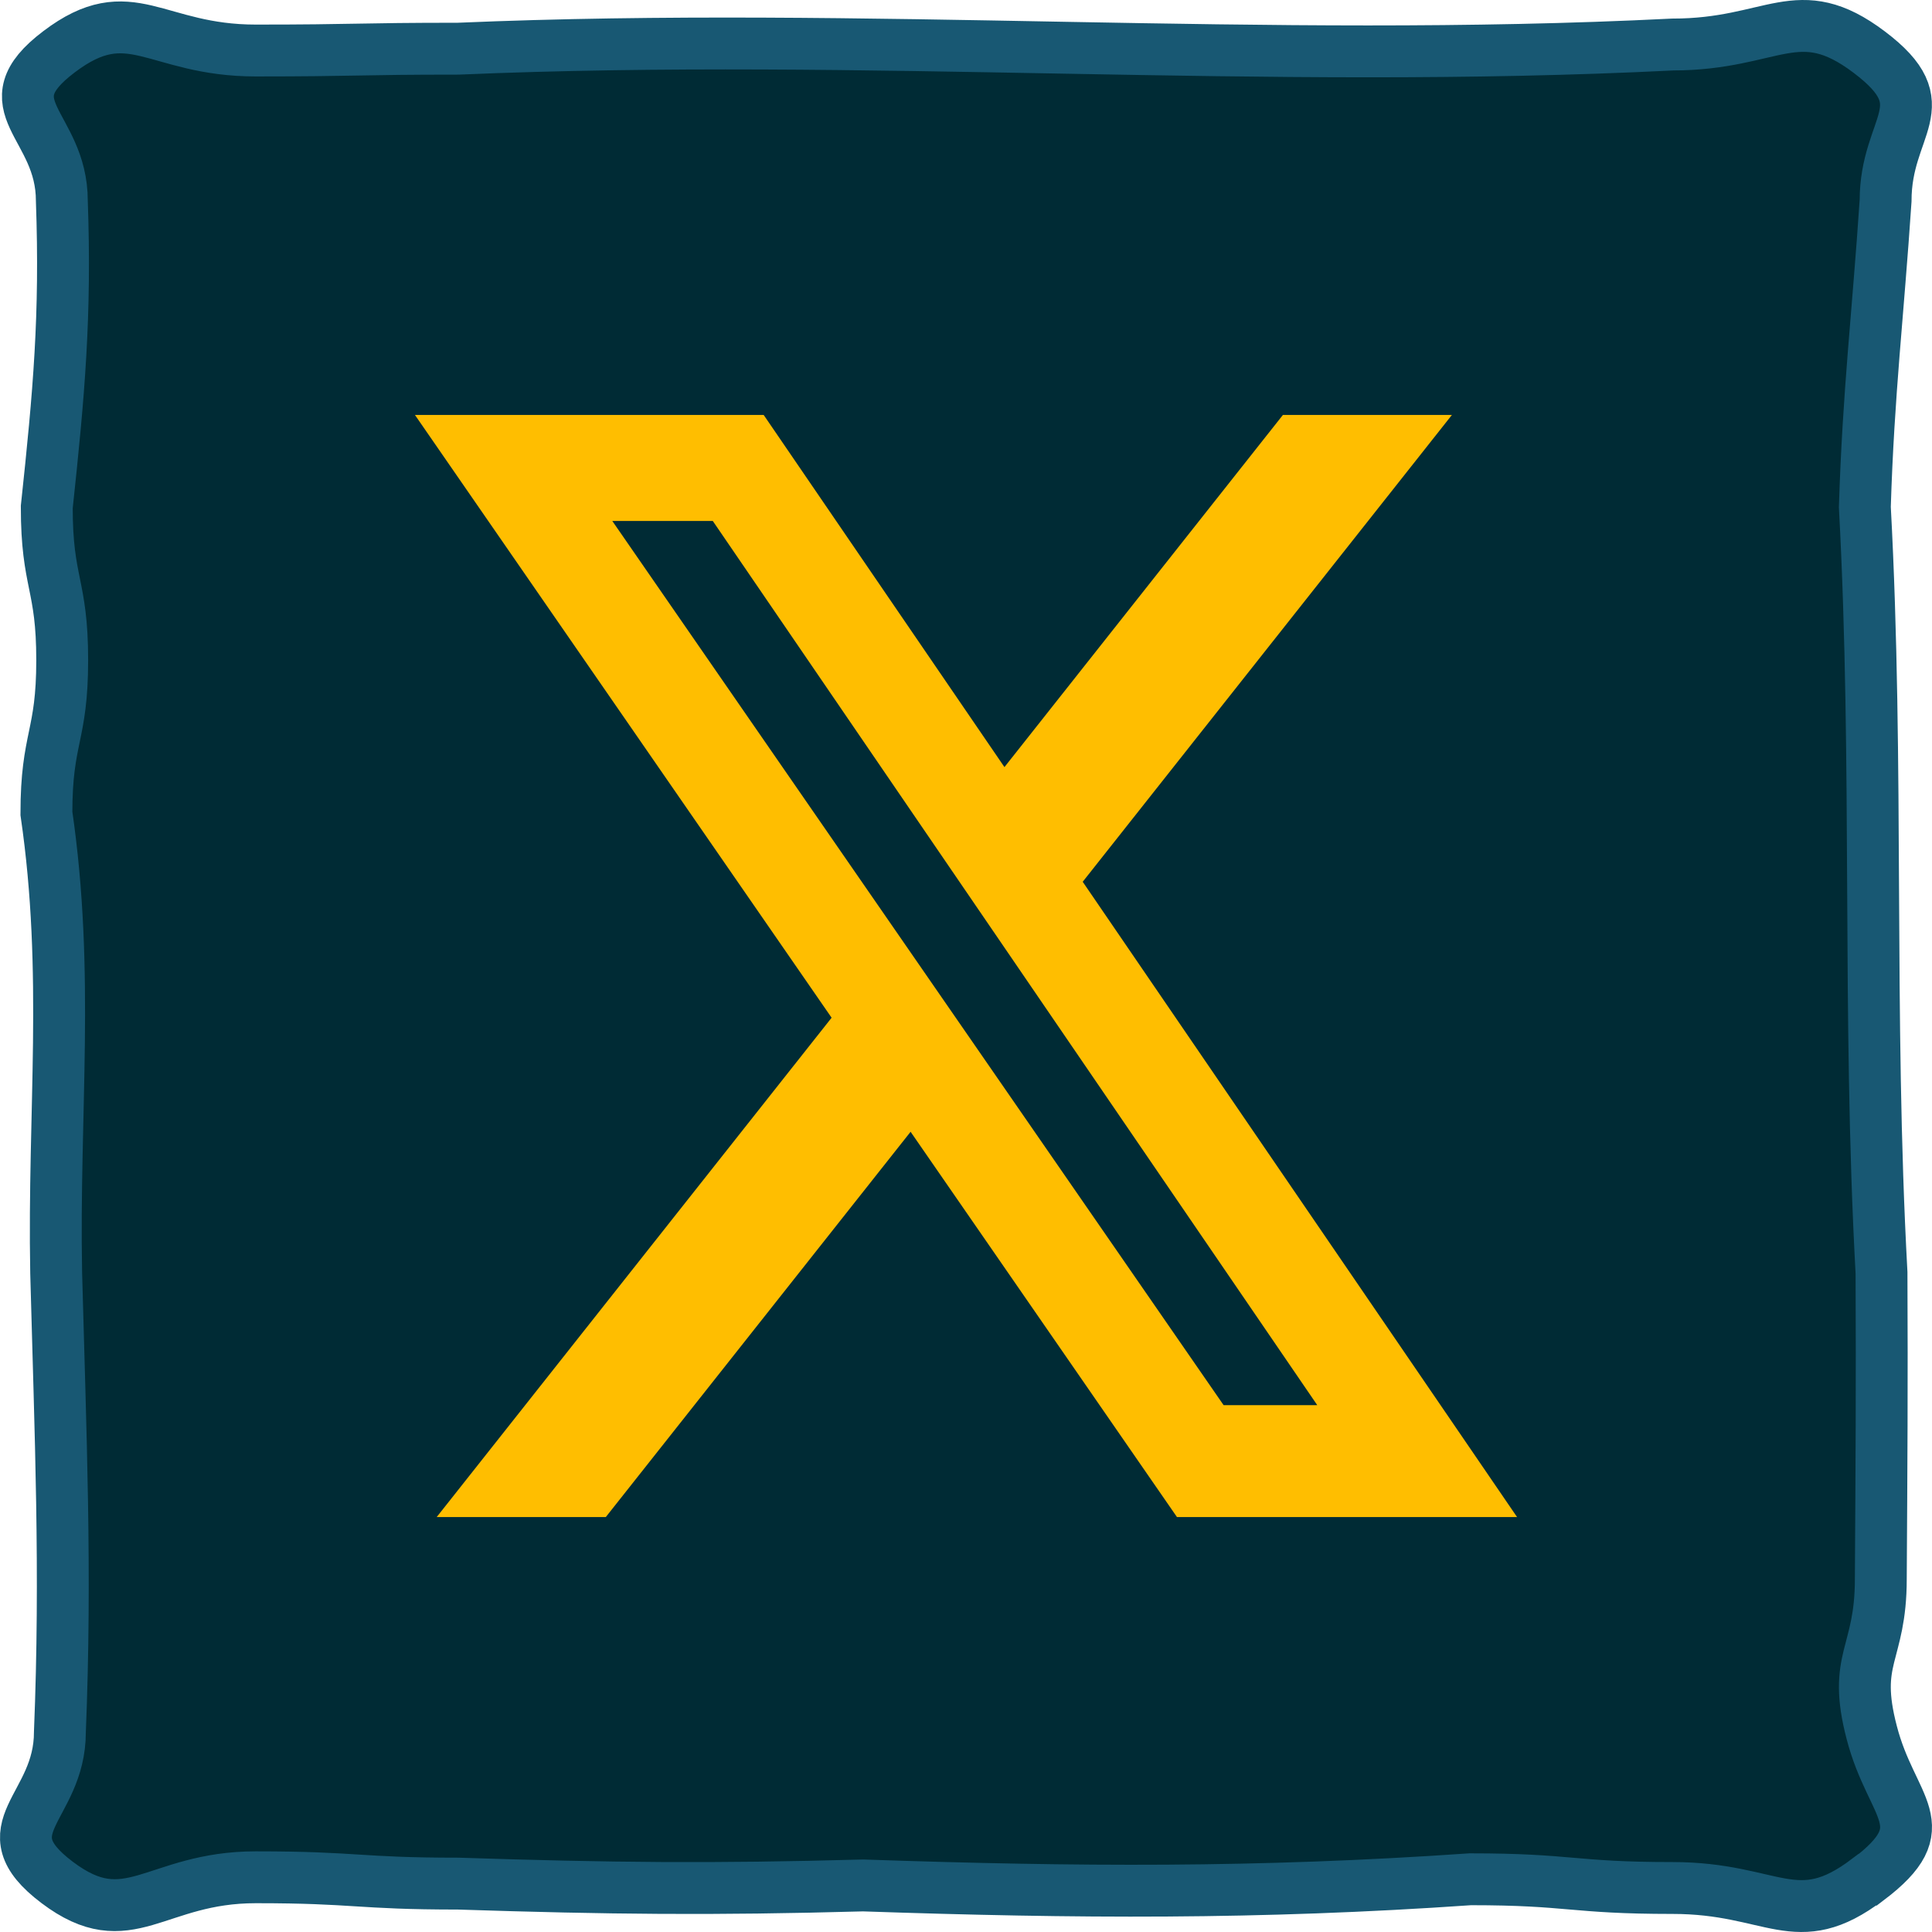
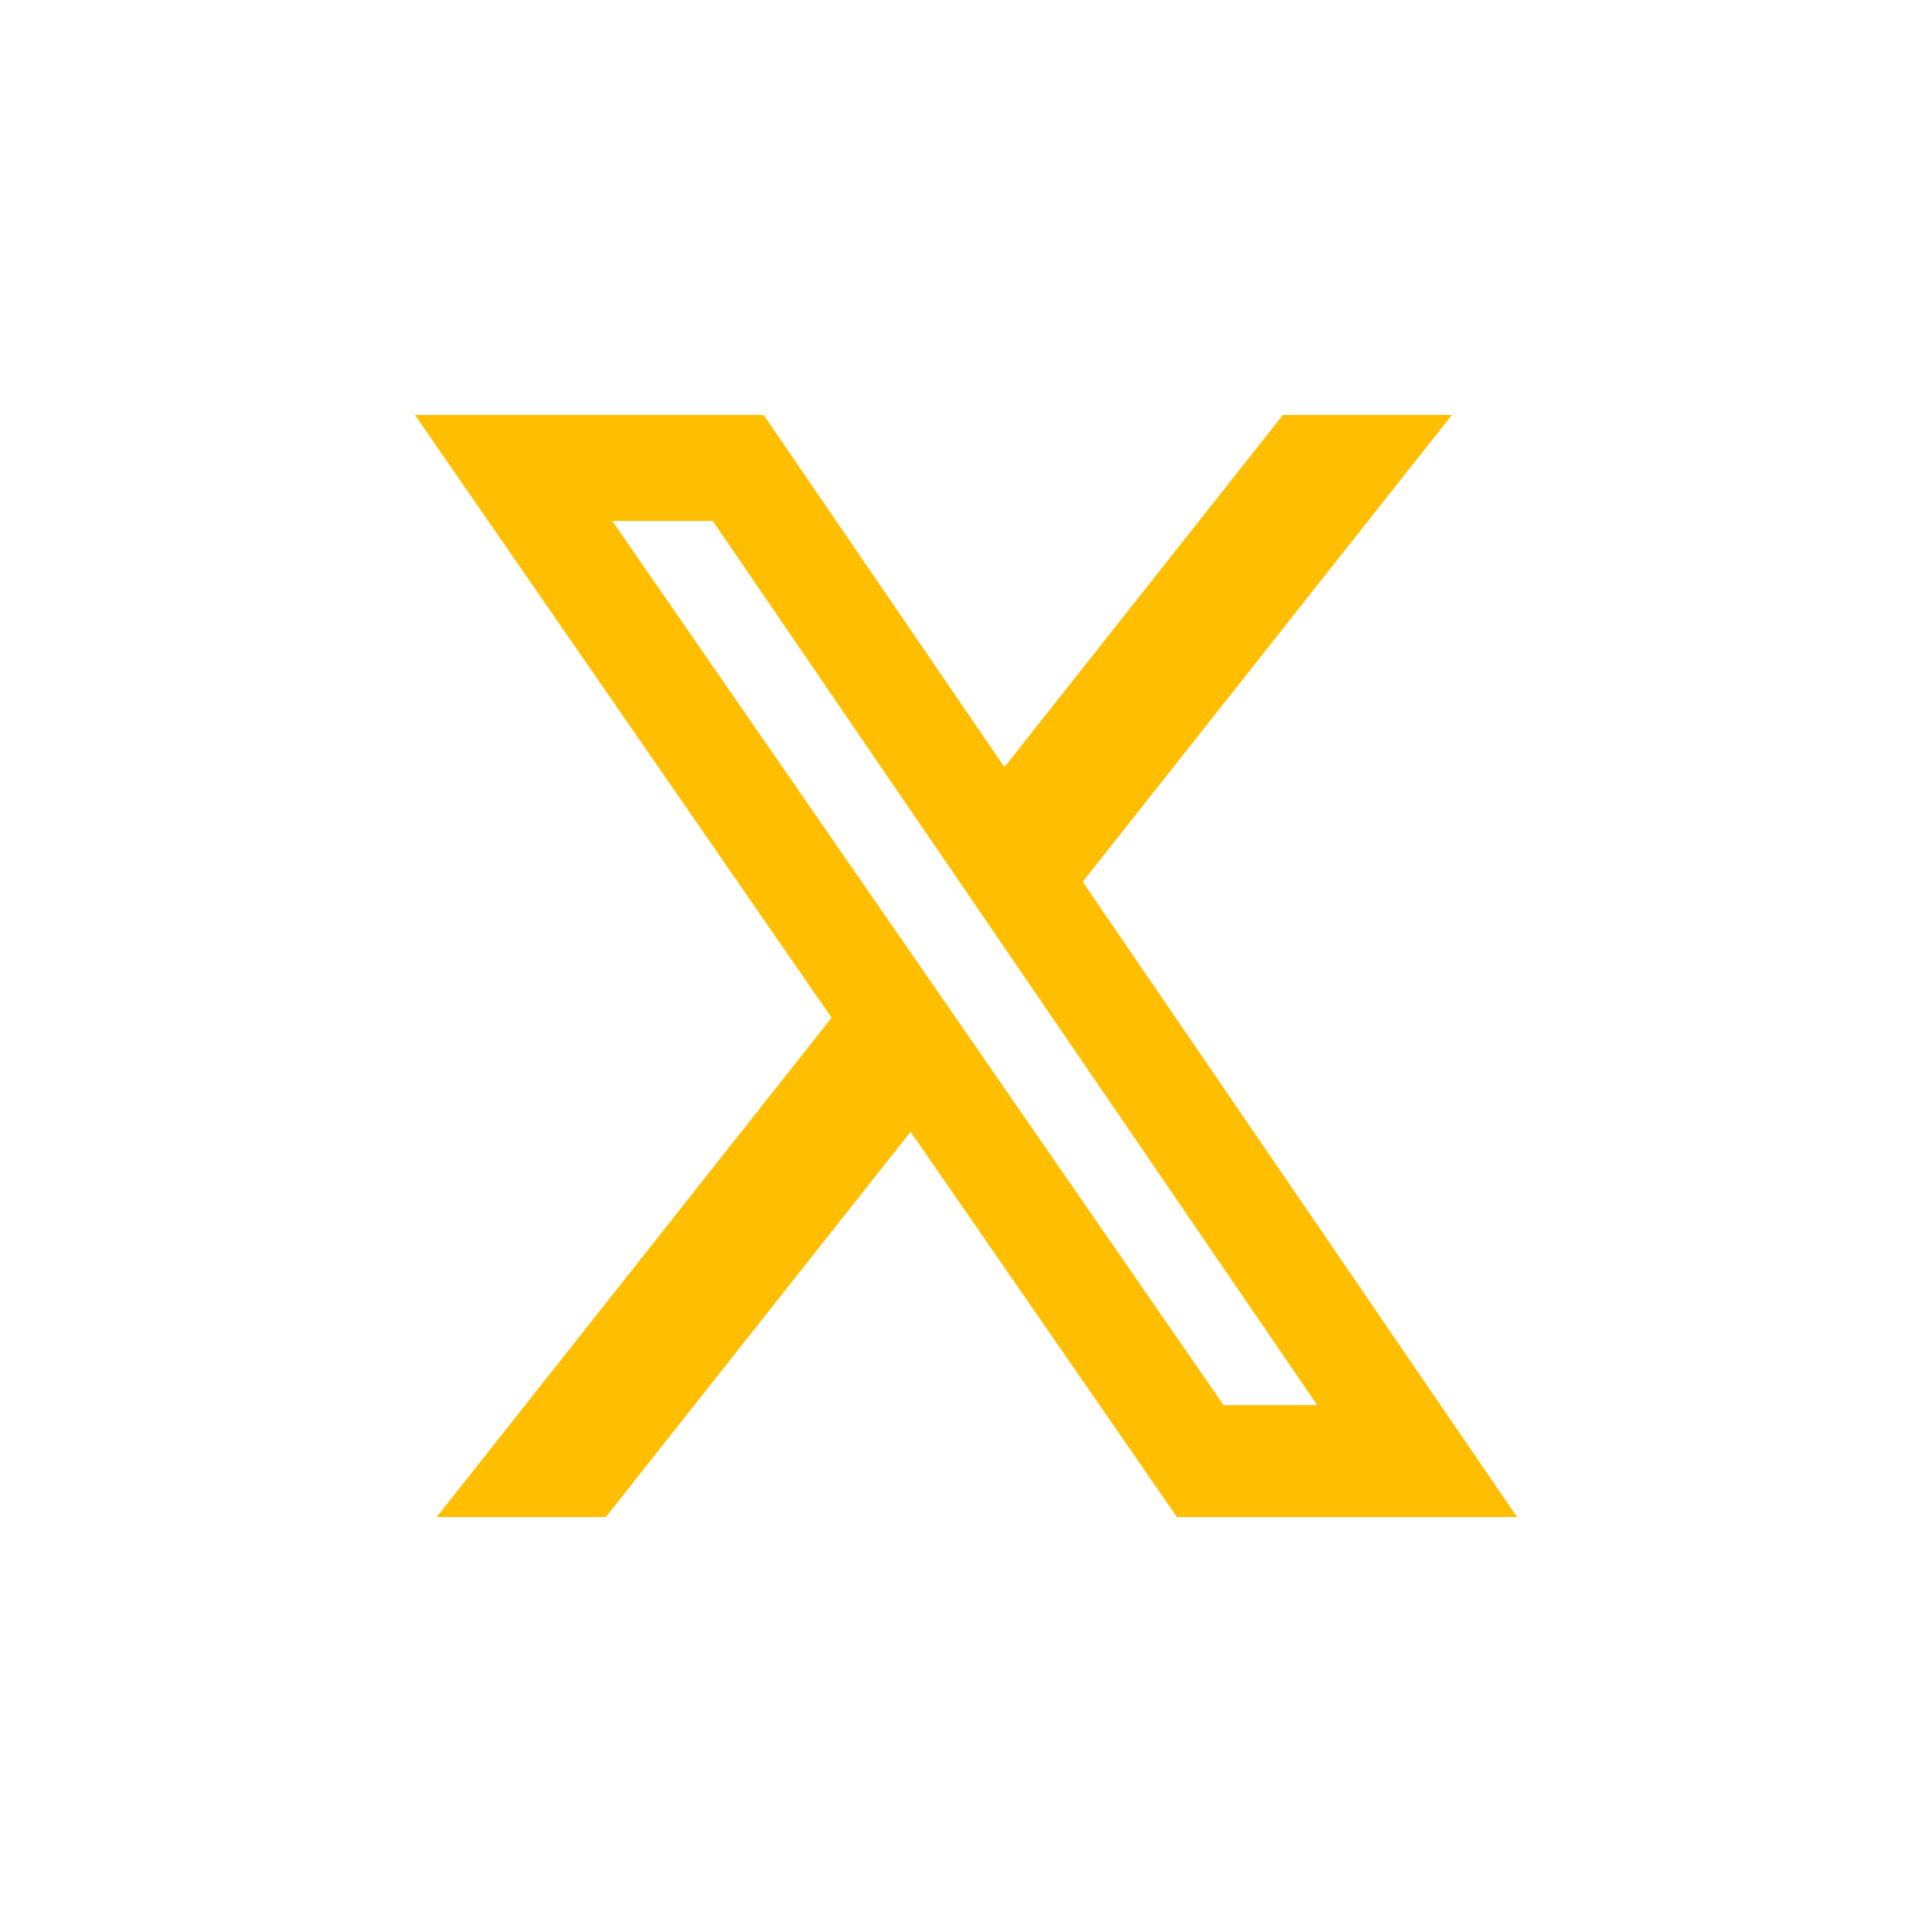
<svg xmlns="http://www.w3.org/2000/svg" width="149" height="149" viewBox="0 0 149 149" fill="none">
-   <path d="M144.026 144.961C138.515 149.136 136.792 145.606 128.997 145.606C121.202 145.606 121.188 144.933 113.393 144.933C97.01 146.068 83.006 145.97 66.568 145.409C54.89 145.732 47.013 145.648 35.347 145.269C27.539 145.269 27.539 144.779 19.73 144.779C11.921 144.779 9.925 149.347 4.4 145.171C-1.125 140.996 4.619 139.483 4.619 133.584C5.125 121.156 4.66 110.591 4.332 98.163C4.099 85.707 5.385 75.129 3.579 62.729C3.579 56.83 4.797 56.83 4.797 50.917C4.797 45.005 3.607 45.019 3.607 39.106C4.55 30.293 5.084 24.338 4.769 15.483C4.769 9.57 -0.974 8.169 4.55 3.994C10.062 -0.182 11.921 3.896 19.73 3.896C27.539 3.896 27.539 3.755 35.334 3.755C66.938 2.41 97.434 5.016 128.997 3.433C136.805 3.433 138.638 -0.154 144.163 4.022C149.688 8.197 145.421 9.584 145.421 15.483C144.833 24.282 144.094 30.279 143.821 39.106C144.901 59.142 144.012 78.113 145.106 98.149C145.147 106.976 145.106 112.945 145.052 121.772C145.052 127.685 142.836 127.839 144.354 133.626C145.899 139.581 149.592 140.786 144.067 144.961H144.026Z" fill="#002B35" stroke="#185873" stroke-width="4" stroke-miterlimit="10" />
  <path d="M98.942 32H111.976L83.501 68.005L117 117H90.771L70.227 87.285L46.72 117H33.678L64.135 78.489L32 32H58.895L77.465 59.161L98.942 32ZM94.368 108.369H101.59L54.971 40.177H47.221L94.368 108.369Z" fill="#FFBE00" />
</svg>